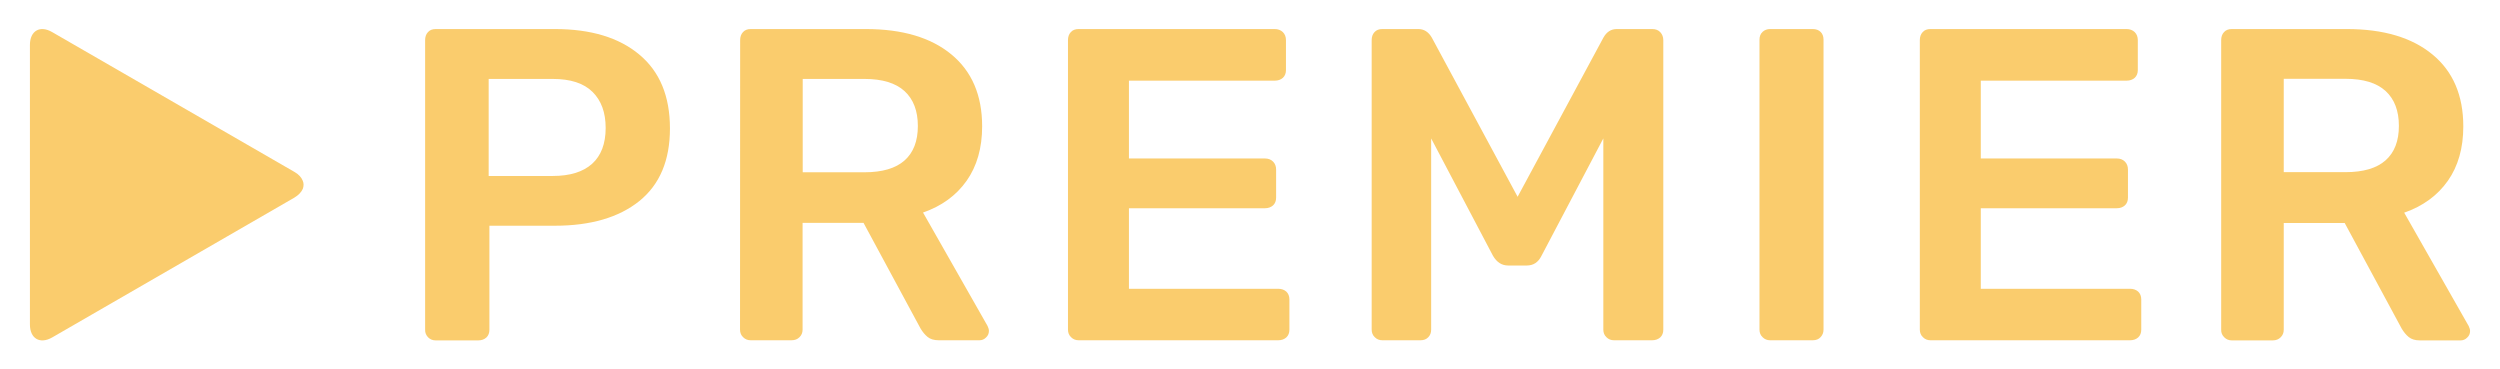
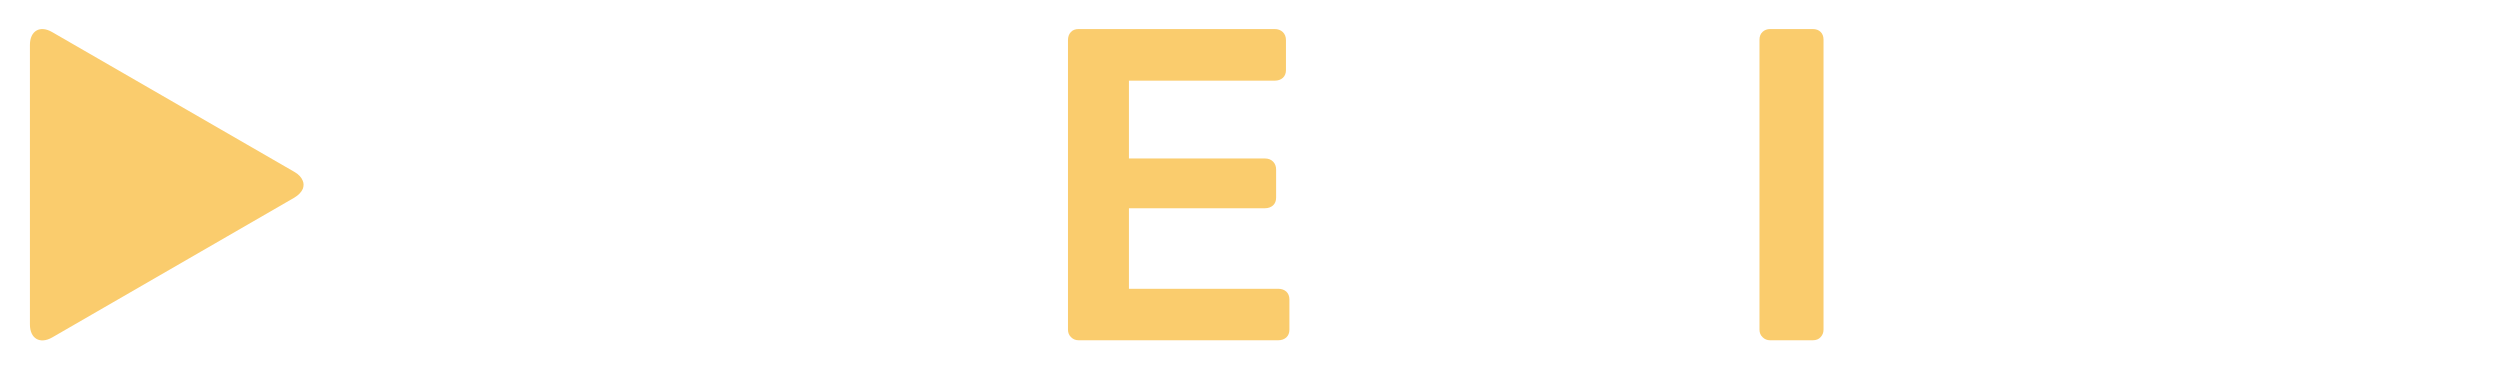
<svg xmlns="http://www.w3.org/2000/svg" width="203" height="30" viewBox="0 0 203 30" fill="none">
  <path d="M24.58 14.669C24.48 14.409 24.25 14.149 23.89 13.949L4.24 2.609C3.25 2.029 2.43 2.499 2.43 3.649V26.349C2.43 27.499 3.25 27.969 4.24 27.399L23.9 16.049C24.25 15.839 24.48 15.589 24.59 15.329C24.63 15.219 24.65 15.109 24.65 14.999C24.65 14.889 24.63 14.779 24.58 14.669Z" fill="#FACC6D" />
-   <path d="M34.76 27.389C34.93 27.559 35.13 27.639 35.37 27.639H38.84C39.1 27.639 39.32 27.559 39.49 27.409C39.66 27.249 39.74 27.039 39.74 26.779V18.329H45.05C47.96 18.329 50.25 17.659 51.91 16.329C53.57 14.989 54.4 13.029 54.4 10.429C54.4 7.809 53.57 5.809 51.91 4.429C50.26 3.049 47.97 2.359 45.06 2.359H35.38C35.11 2.359 34.9 2.439 34.75 2.609C34.59 2.779 34.52 2.999 34.52 3.259V26.769C34.51 27.019 34.6 27.219 34.76 27.389ZM39.68 6.409H44.88C46.33 6.409 47.4 6.759 48.11 7.459C48.82 8.159 49.18 9.129 49.18 10.389C49.18 11.669 48.81 12.639 48.08 13.299C47.35 13.959 46.28 14.289 44.88 14.289H39.68V6.409Z" fill="#FACC6D" />
-   <path d="M60.09 26.769C60.09 27.009 60.17 27.219 60.34 27.379C60.51 27.549 60.71 27.629 60.95 27.629H64.27C64.54 27.629 64.75 27.549 64.92 27.379C65.09 27.209 65.17 27.009 65.17 26.769V18.099H70.12L74.74 26.659C74.91 26.949 75.1 27.179 75.32 27.359C75.54 27.539 75.84 27.629 76.22 27.629H79.54C79.73 27.629 79.91 27.559 80.06 27.409C80.22 27.269 80.3 27.079 80.3 26.869C80.3 26.749 80.26 26.619 80.19 26.469L74.95 17.259C76.47 16.729 77.65 15.869 78.49 14.679C79.33 13.489 79.75 12.009 79.75 10.259C79.75 7.729 78.91 5.779 77.24 4.409C75.59 3.049 73.27 2.359 70.31 2.359H60.96C60.69 2.359 60.48 2.439 60.33 2.609C60.17 2.779 60.1 2.999 60.1 3.259L60.09 26.769ZM65.18 6.409H70.2C71.64 6.409 72.73 6.739 73.45 7.399C74.17 8.059 74.53 9.009 74.53 10.229C74.53 11.459 74.17 12.389 73.45 13.029C72.73 13.669 71.64 13.989 70.2 13.989H65.18V6.409Z" fill="#FACC6D" />
  <path d="M103.8 23.449H91.67V16.909H102.72C102.98 16.909 103.2 16.829 103.37 16.679C103.54 16.519 103.62 16.309 103.62 16.049V13.769C103.62 13.509 103.54 13.289 103.37 13.119C103.2 12.949 102.98 12.869 102.72 12.869H91.67V6.549H103.52C103.78 6.549 104 6.469 104.17 6.319C104.34 6.159 104.42 5.949 104.42 5.689V3.259C104.42 2.999 104.34 2.779 104.17 2.609C103.99 2.439 103.77 2.359 103.51 2.359H87.58C87.31 2.359 87.1 2.439 86.95 2.609C86.79 2.779 86.72 2.999 86.72 3.259V26.769C86.72 27.009 86.8 27.219 86.97 27.379C87.14 27.549 87.34 27.629 87.58 27.629H103.8C104.06 27.629 104.28 27.549 104.45 27.399C104.62 27.239 104.7 27.029 104.7 26.769V24.309C104.7 24.049 104.61 23.829 104.45 23.679C104.28 23.529 104.06 23.449 103.8 23.449Z" fill="#FACC6D" />
-   <path d="M134.17 2.359H131.28C130.82 2.359 130.46 2.589 130.2 3.049L123.23 15.979L116.26 3.049C115.99 2.589 115.63 2.359 115.17 2.359H112.24C111.97 2.359 111.76 2.439 111.61 2.609C111.45 2.779 111.38 2.999 111.38 3.259V26.769C111.38 27.009 111.46 27.219 111.63 27.379C111.8 27.549 112 27.629 112.24 27.629H115.35C115.61 27.629 115.82 27.549 115.98 27.379C116.14 27.209 116.21 27.009 116.21 26.769V11.239L121.23 20.769C121.54 21.299 121.95 21.559 122.46 21.559H123.98C124.51 21.559 124.91 21.299 125.17 20.769L130.19 11.239V26.769C130.19 27.009 130.27 27.219 130.44 27.379C130.61 27.549 130.81 27.629 131.05 27.629H134.16C134.42 27.629 134.64 27.549 134.81 27.399C134.98 27.239 135.06 27.029 135.06 26.769V3.259C135.06 2.999 134.97 2.779 134.81 2.609C134.65 2.439 134.43 2.359 134.17 2.359Z" fill="#FACC6D" />
  <path d="M147.2 2.359H143.73C143.49 2.359 143.28 2.439 143.12 2.589C142.95 2.749 142.87 2.959 142.87 3.219V26.769C142.87 27.009 142.95 27.219 143.12 27.379C143.29 27.549 143.49 27.629 143.73 27.629H147.2C147.46 27.629 147.68 27.549 147.83 27.379C147.99 27.209 148.07 27.009 148.07 26.769V3.219C148.07 2.959 147.99 2.739 147.83 2.589C147.68 2.439 147.46 2.359 147.2 2.359Z" fill="#FACC6D" />
-   <path d="M172.97 23.449H160.84V16.909H171.89C172.15 16.909 172.37 16.829 172.54 16.679C172.71 16.519 172.79 16.309 172.79 16.049V13.769C172.79 13.509 172.71 13.289 172.54 13.119C172.37 12.949 172.15 12.869 171.89 12.869H160.84V6.549H172.69C172.95 6.549 173.17 6.469 173.34 6.319C173.51 6.159 173.59 5.949 173.59 5.689V3.259C173.59 2.999 173.51 2.779 173.34 2.609C173.16 2.439 172.94 2.359 172.68 2.359H156.75C156.48 2.359 156.27 2.439 156.12 2.609C155.96 2.779 155.89 2.999 155.89 3.259V26.769C155.89 27.009 155.97 27.219 156.14 27.379C156.31 27.549 156.51 27.629 156.75 27.629H172.97C173.23 27.629 173.45 27.549 173.62 27.399C173.79 27.239 173.87 27.029 173.87 26.769V24.309C173.87 24.049 173.78 23.829 173.62 23.679C173.45 23.529 173.23 23.449 172.97 23.449Z" fill="#FACC6D" />
-   <path d="M180.61 27.389C180.78 27.559 180.98 27.639 181.22 27.639H184.54C184.81 27.639 185.02 27.559 185.19 27.389C185.36 27.219 185.44 27.019 185.44 26.779V18.109H190.39L195.01 26.669C195.18 26.959 195.37 27.189 195.59 27.369C195.81 27.549 196.11 27.639 196.49 27.639H199.81C200 27.639 200.18 27.569 200.33 27.419C200.49 27.279 200.57 27.089 200.57 26.879C200.57 26.759 200.53 26.629 200.46 26.479L195.22 17.269C196.74 16.739 197.92 15.879 198.76 14.689C199.6 13.499 200.02 12.019 200.02 10.269C200.02 7.739 199.18 5.789 197.51 4.419C195.85 3.049 193.53 2.359 190.57 2.359H181.22C180.95 2.359 180.74 2.439 180.59 2.609C180.43 2.779 180.36 2.999 180.36 3.259V26.769C180.35 27.019 180.44 27.219 180.61 27.389ZM190.46 6.399C191.9 6.399 192.99 6.729 193.71 7.389C194.43 8.049 194.79 8.999 194.79 10.219C194.79 11.449 194.43 12.379 193.71 13.019C192.99 13.659 191.9 13.979 190.46 13.979H185.44V6.399H190.46Z" fill="#FACC6D" />
</svg>